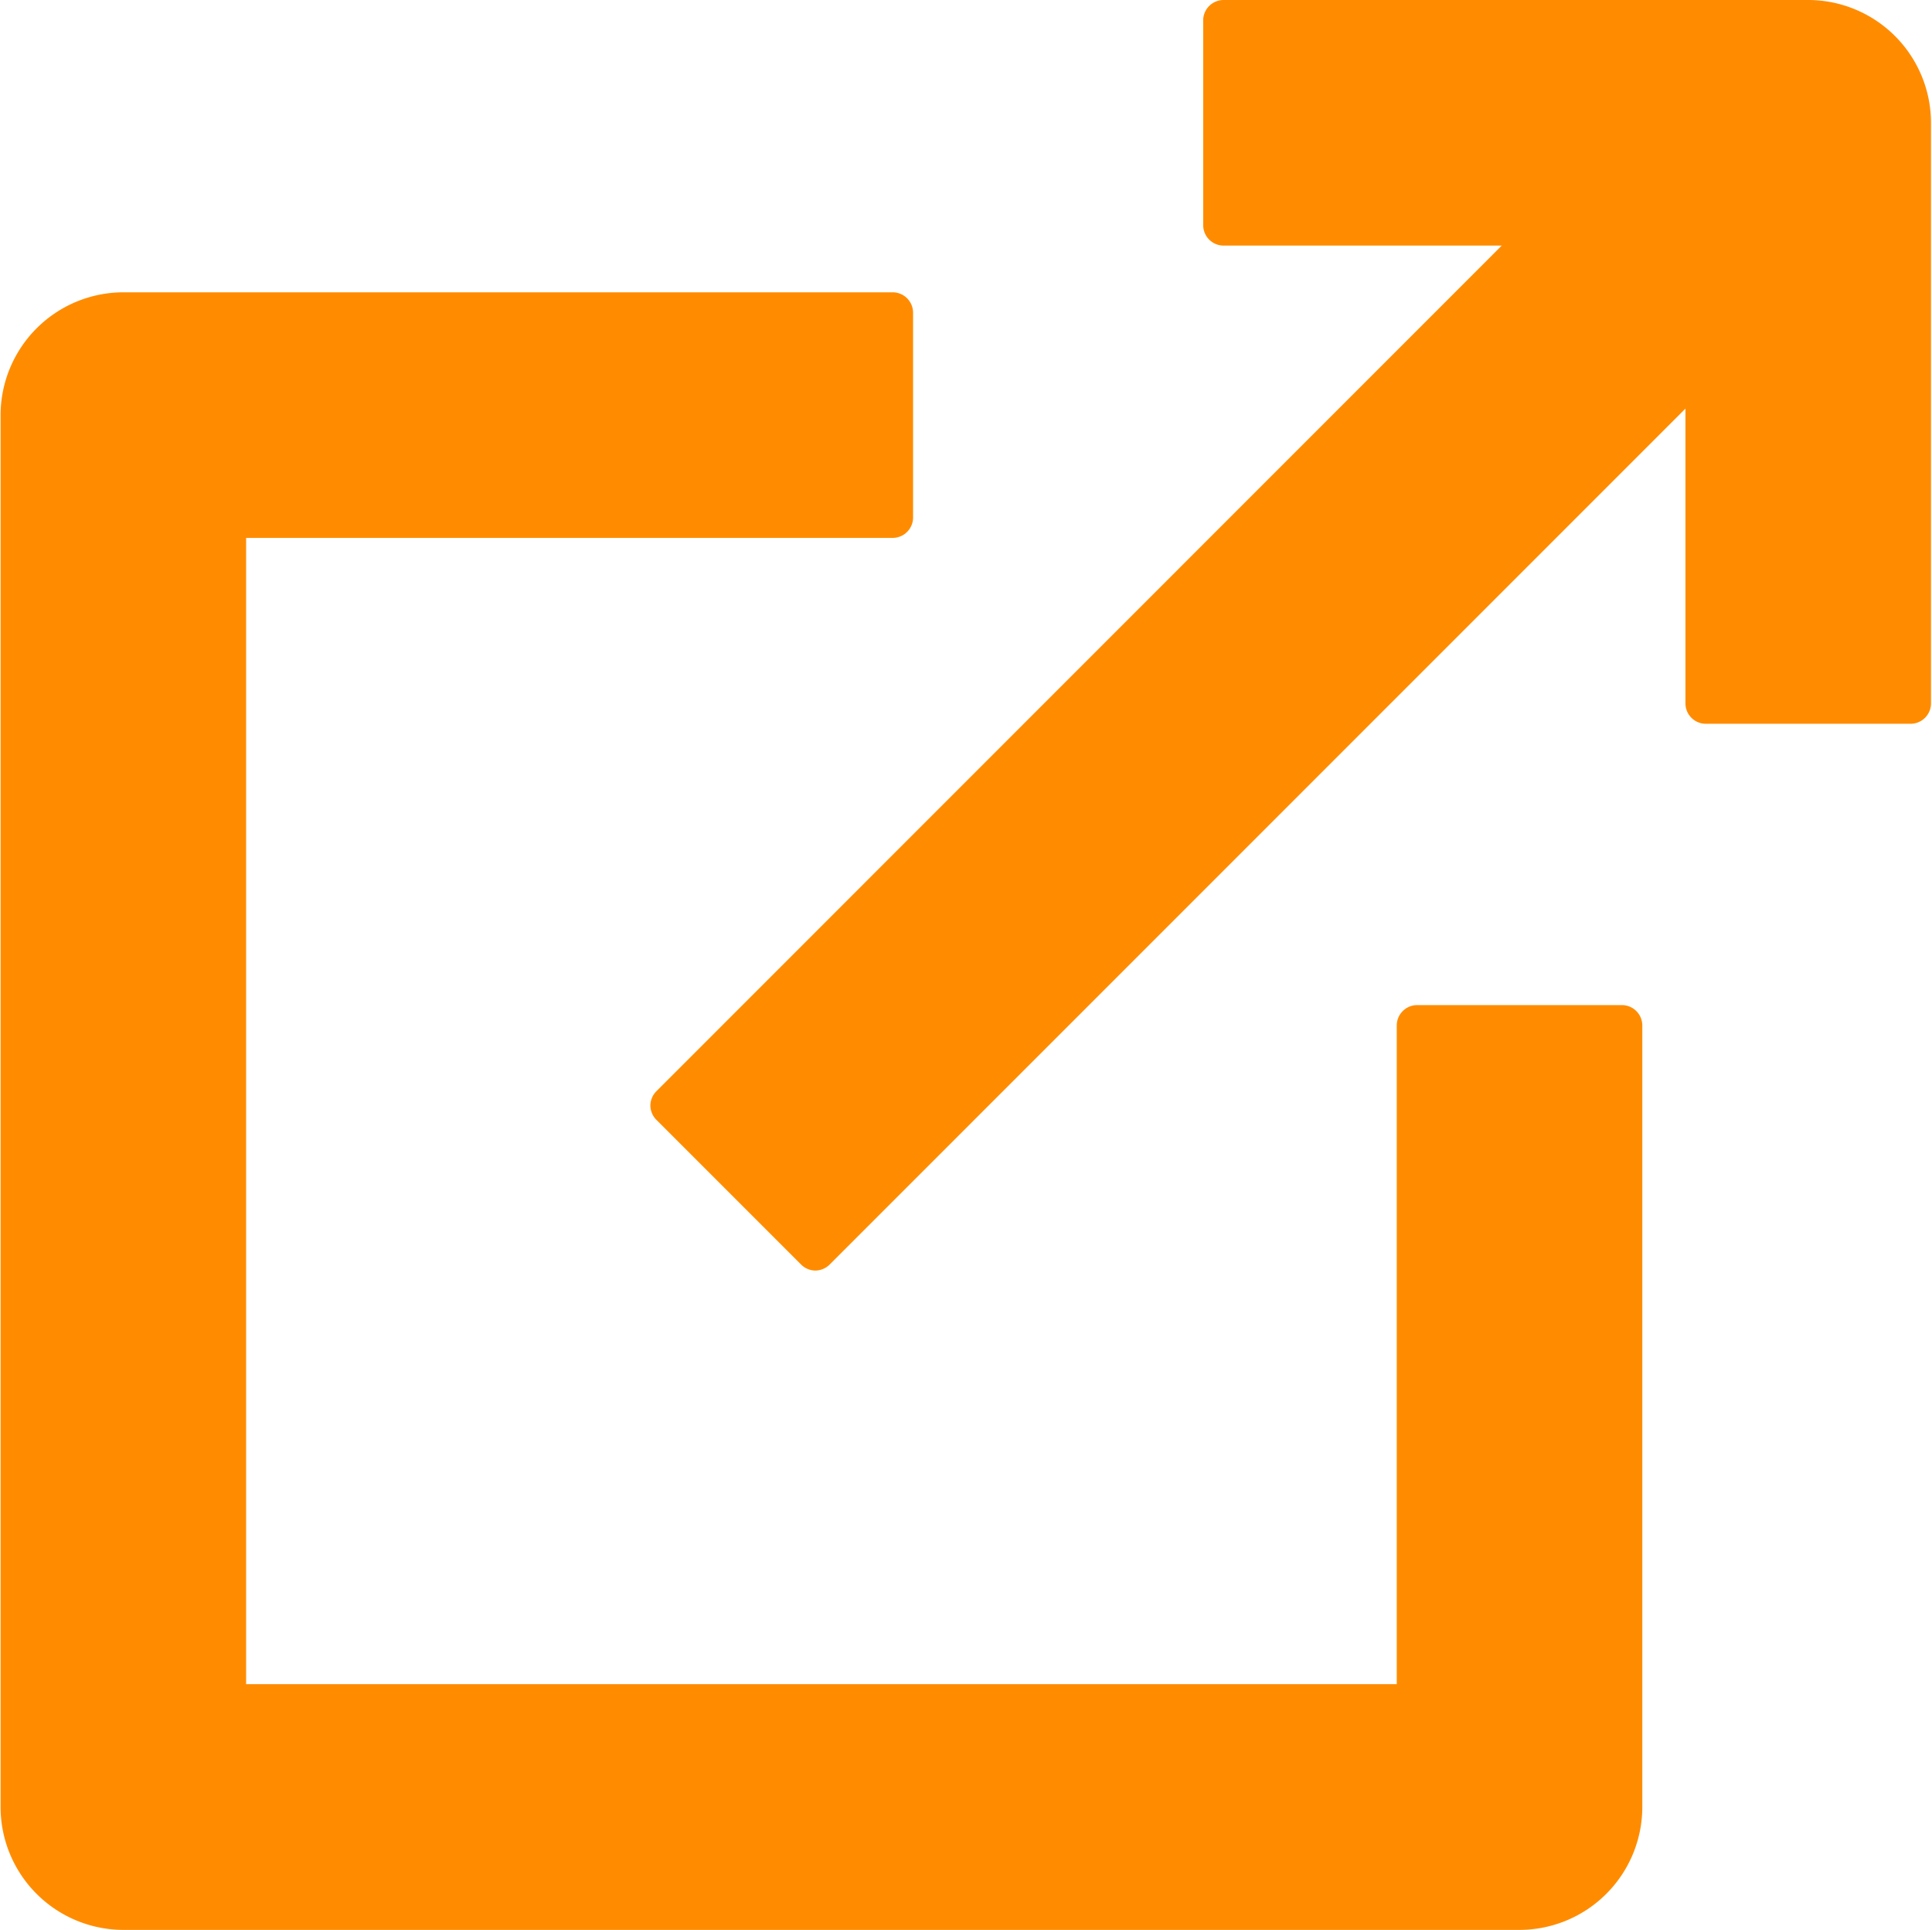
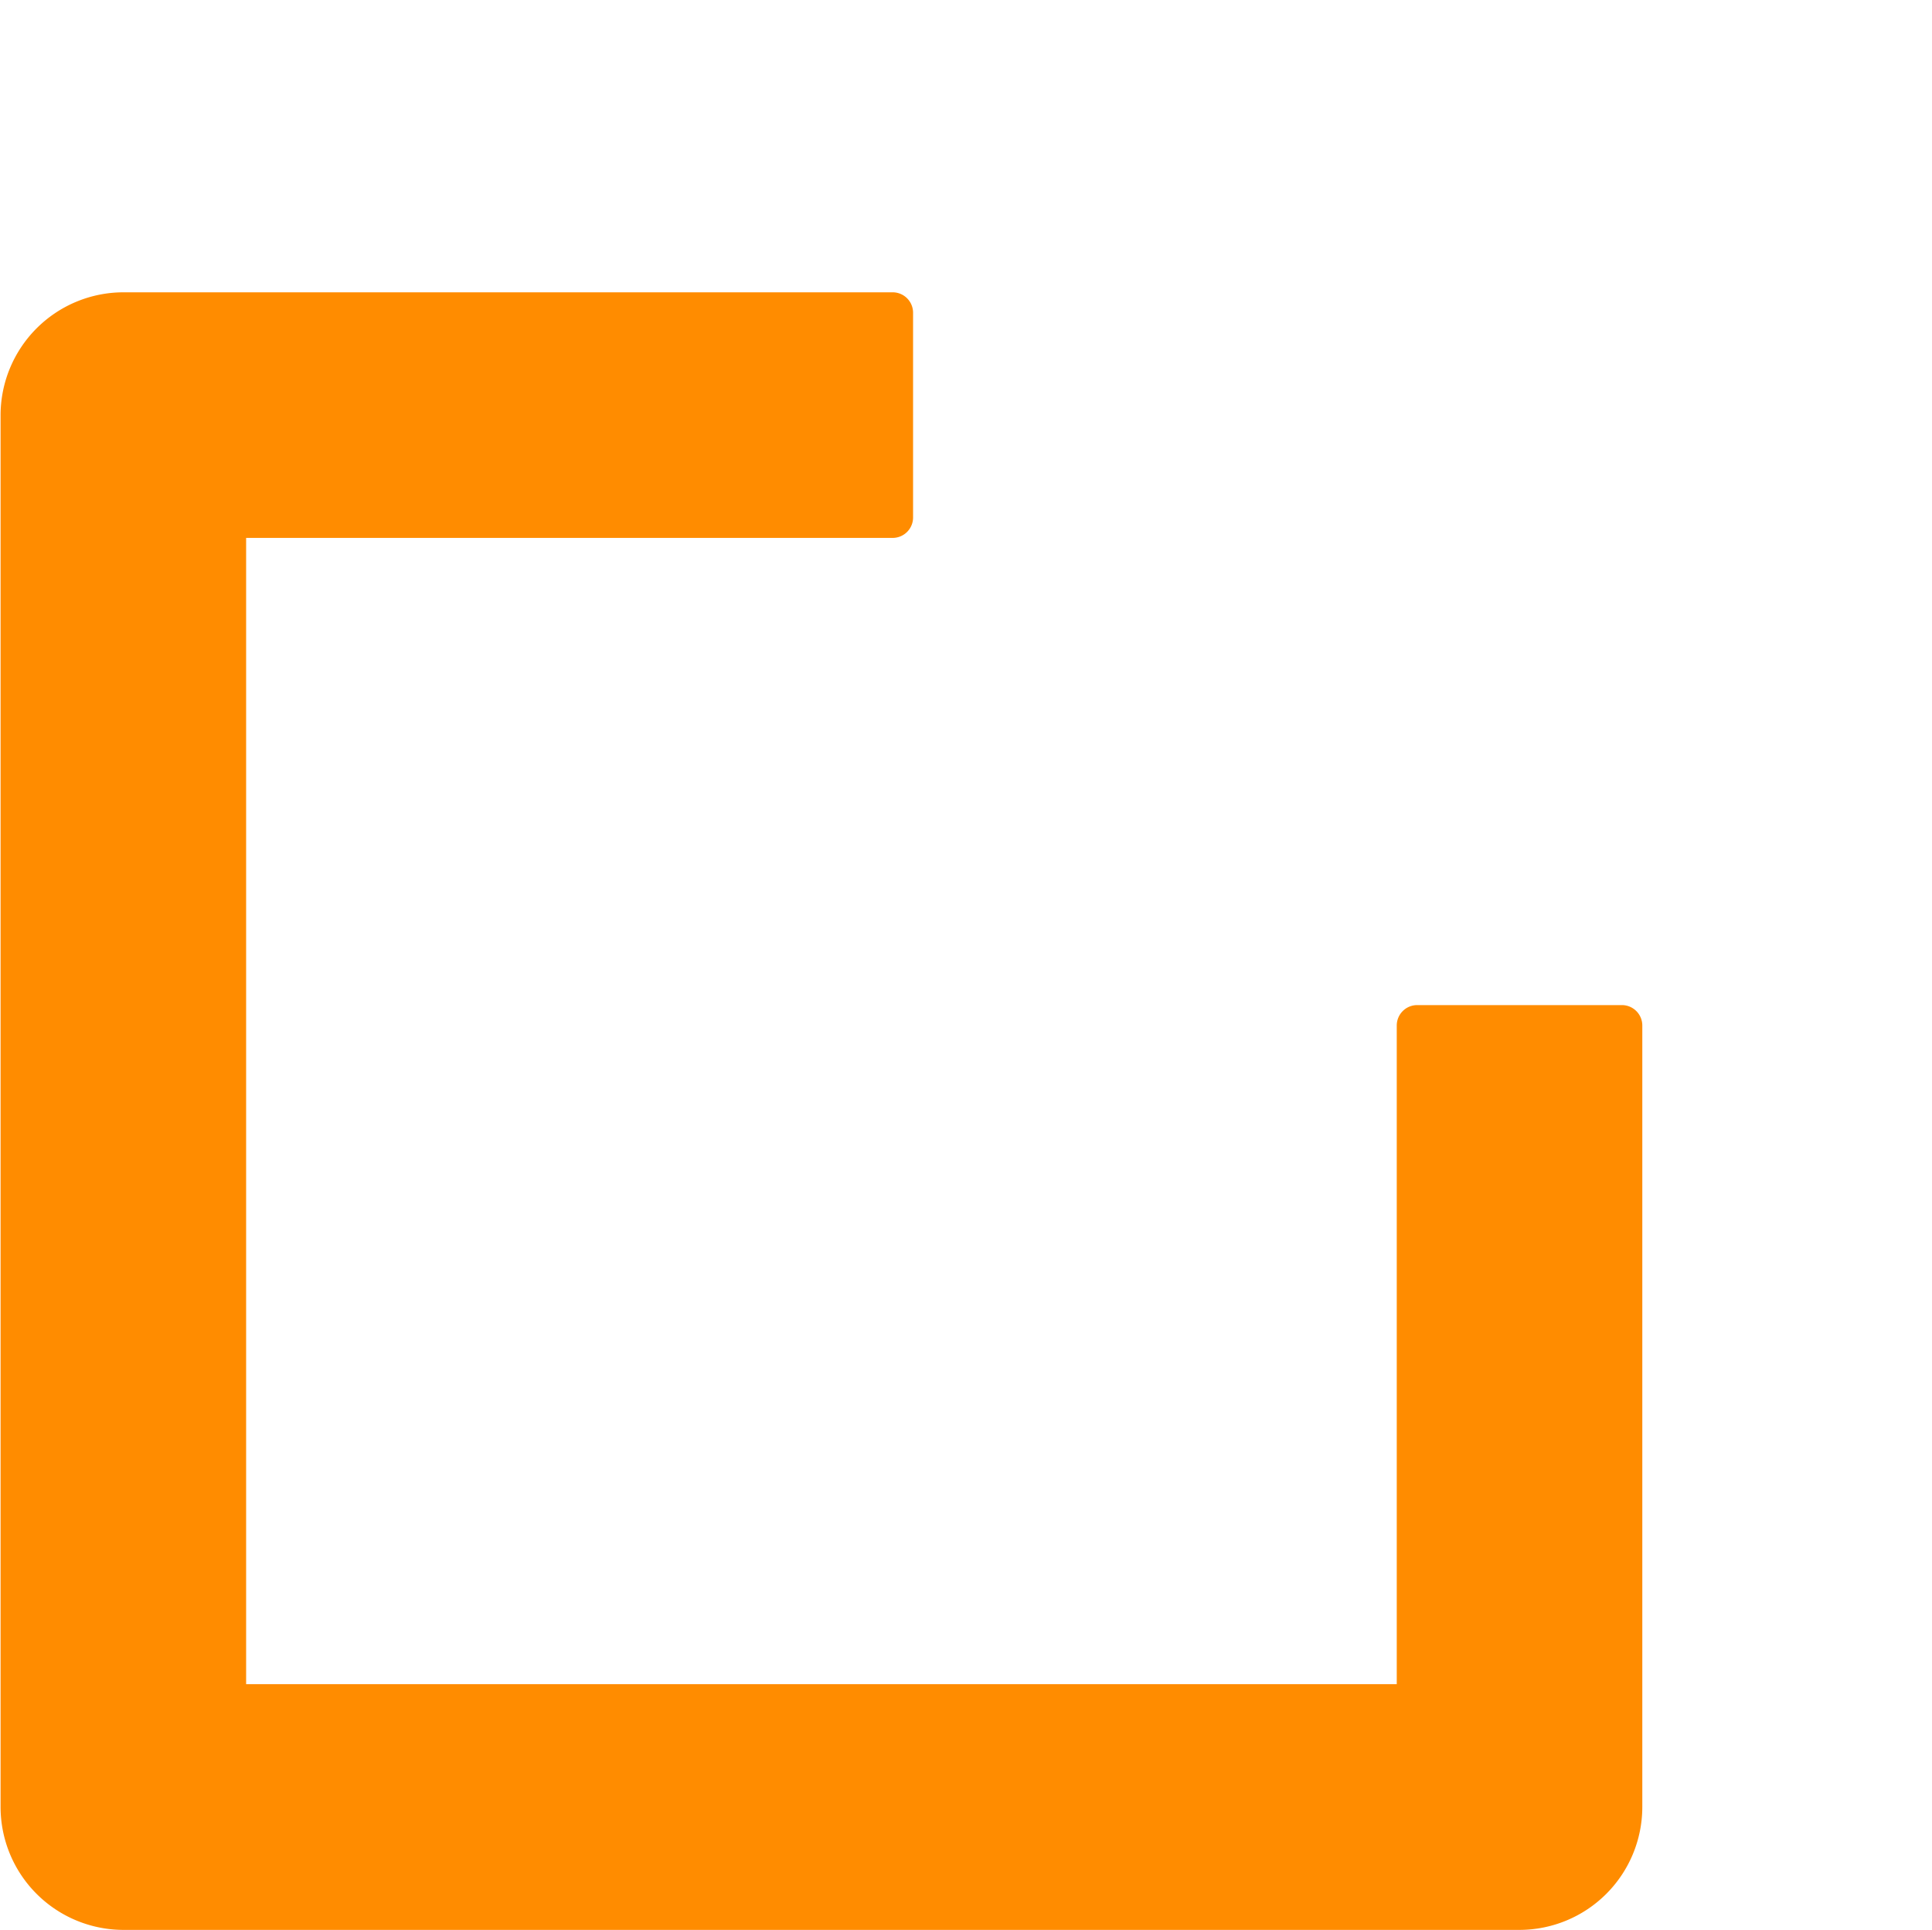
<svg xmlns="http://www.w3.org/2000/svg" width="13.525" height="13.507">
  <defs>
    <style>.a{fill:#ff8c00}</style>
  </defs>
  <path class="a" d="M11.354 7.035H9.921a.143.143 0 00-.143.143v4.61H1.723V3.765h4.526a.143.143 0 00.143-.143V2.189a.143.143 0 00-.143-.143H.863a.861.861 0 00-.859.86v9.742a.861.861 0 00.859.86h9.774a.861.861 0 00.86-.86V7.179a.143.143 0 00-.143-.144z" />
-   <path class="a" d="M12.666 0h-4.1a.143.143 0 00-.143.143v1.433a.143.143 0 00.143.143h1.947L4.595 7.638a.144.144 0 00-.042.1.144.144 0 00.042.1l1.013 1.013a.143.143 0 00.1.042.143.143 0 00.1-.042l5.991-5.991v2.063a.143.143 0 00.143.143h1.433a.143.143 0 00.143-.143V.862A.861.861 0 0012.666 0z" />
</svg>